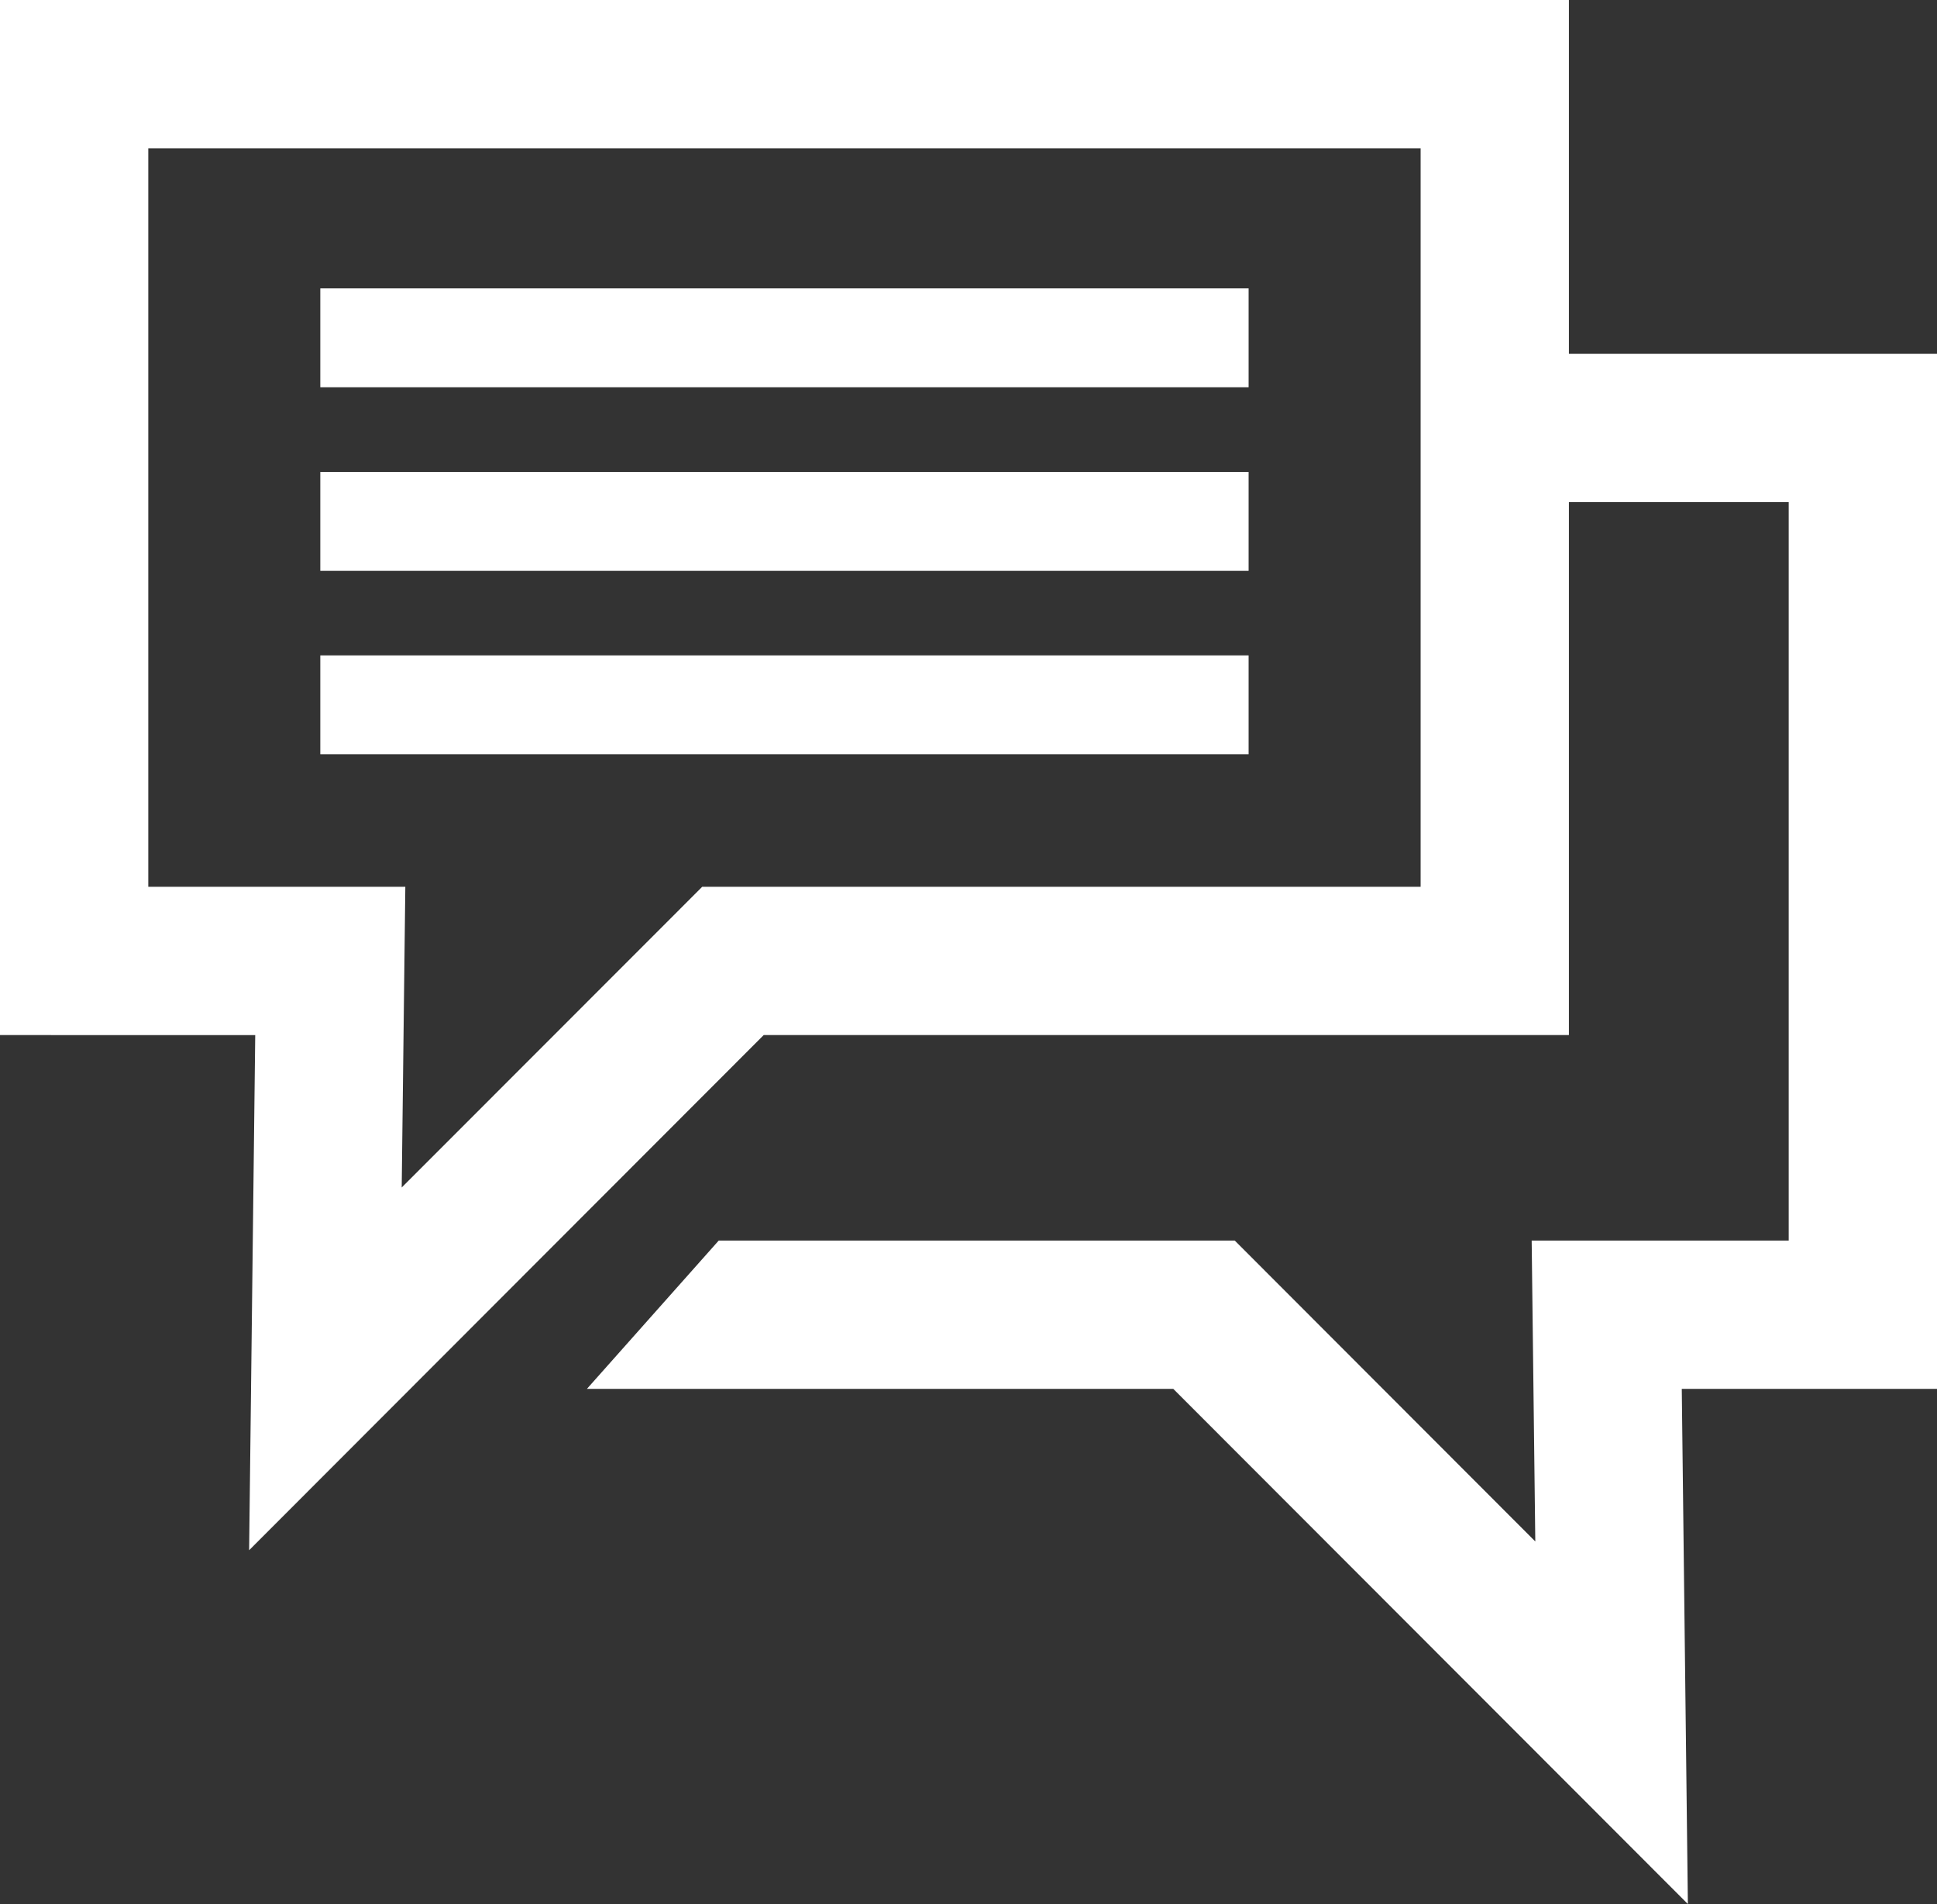
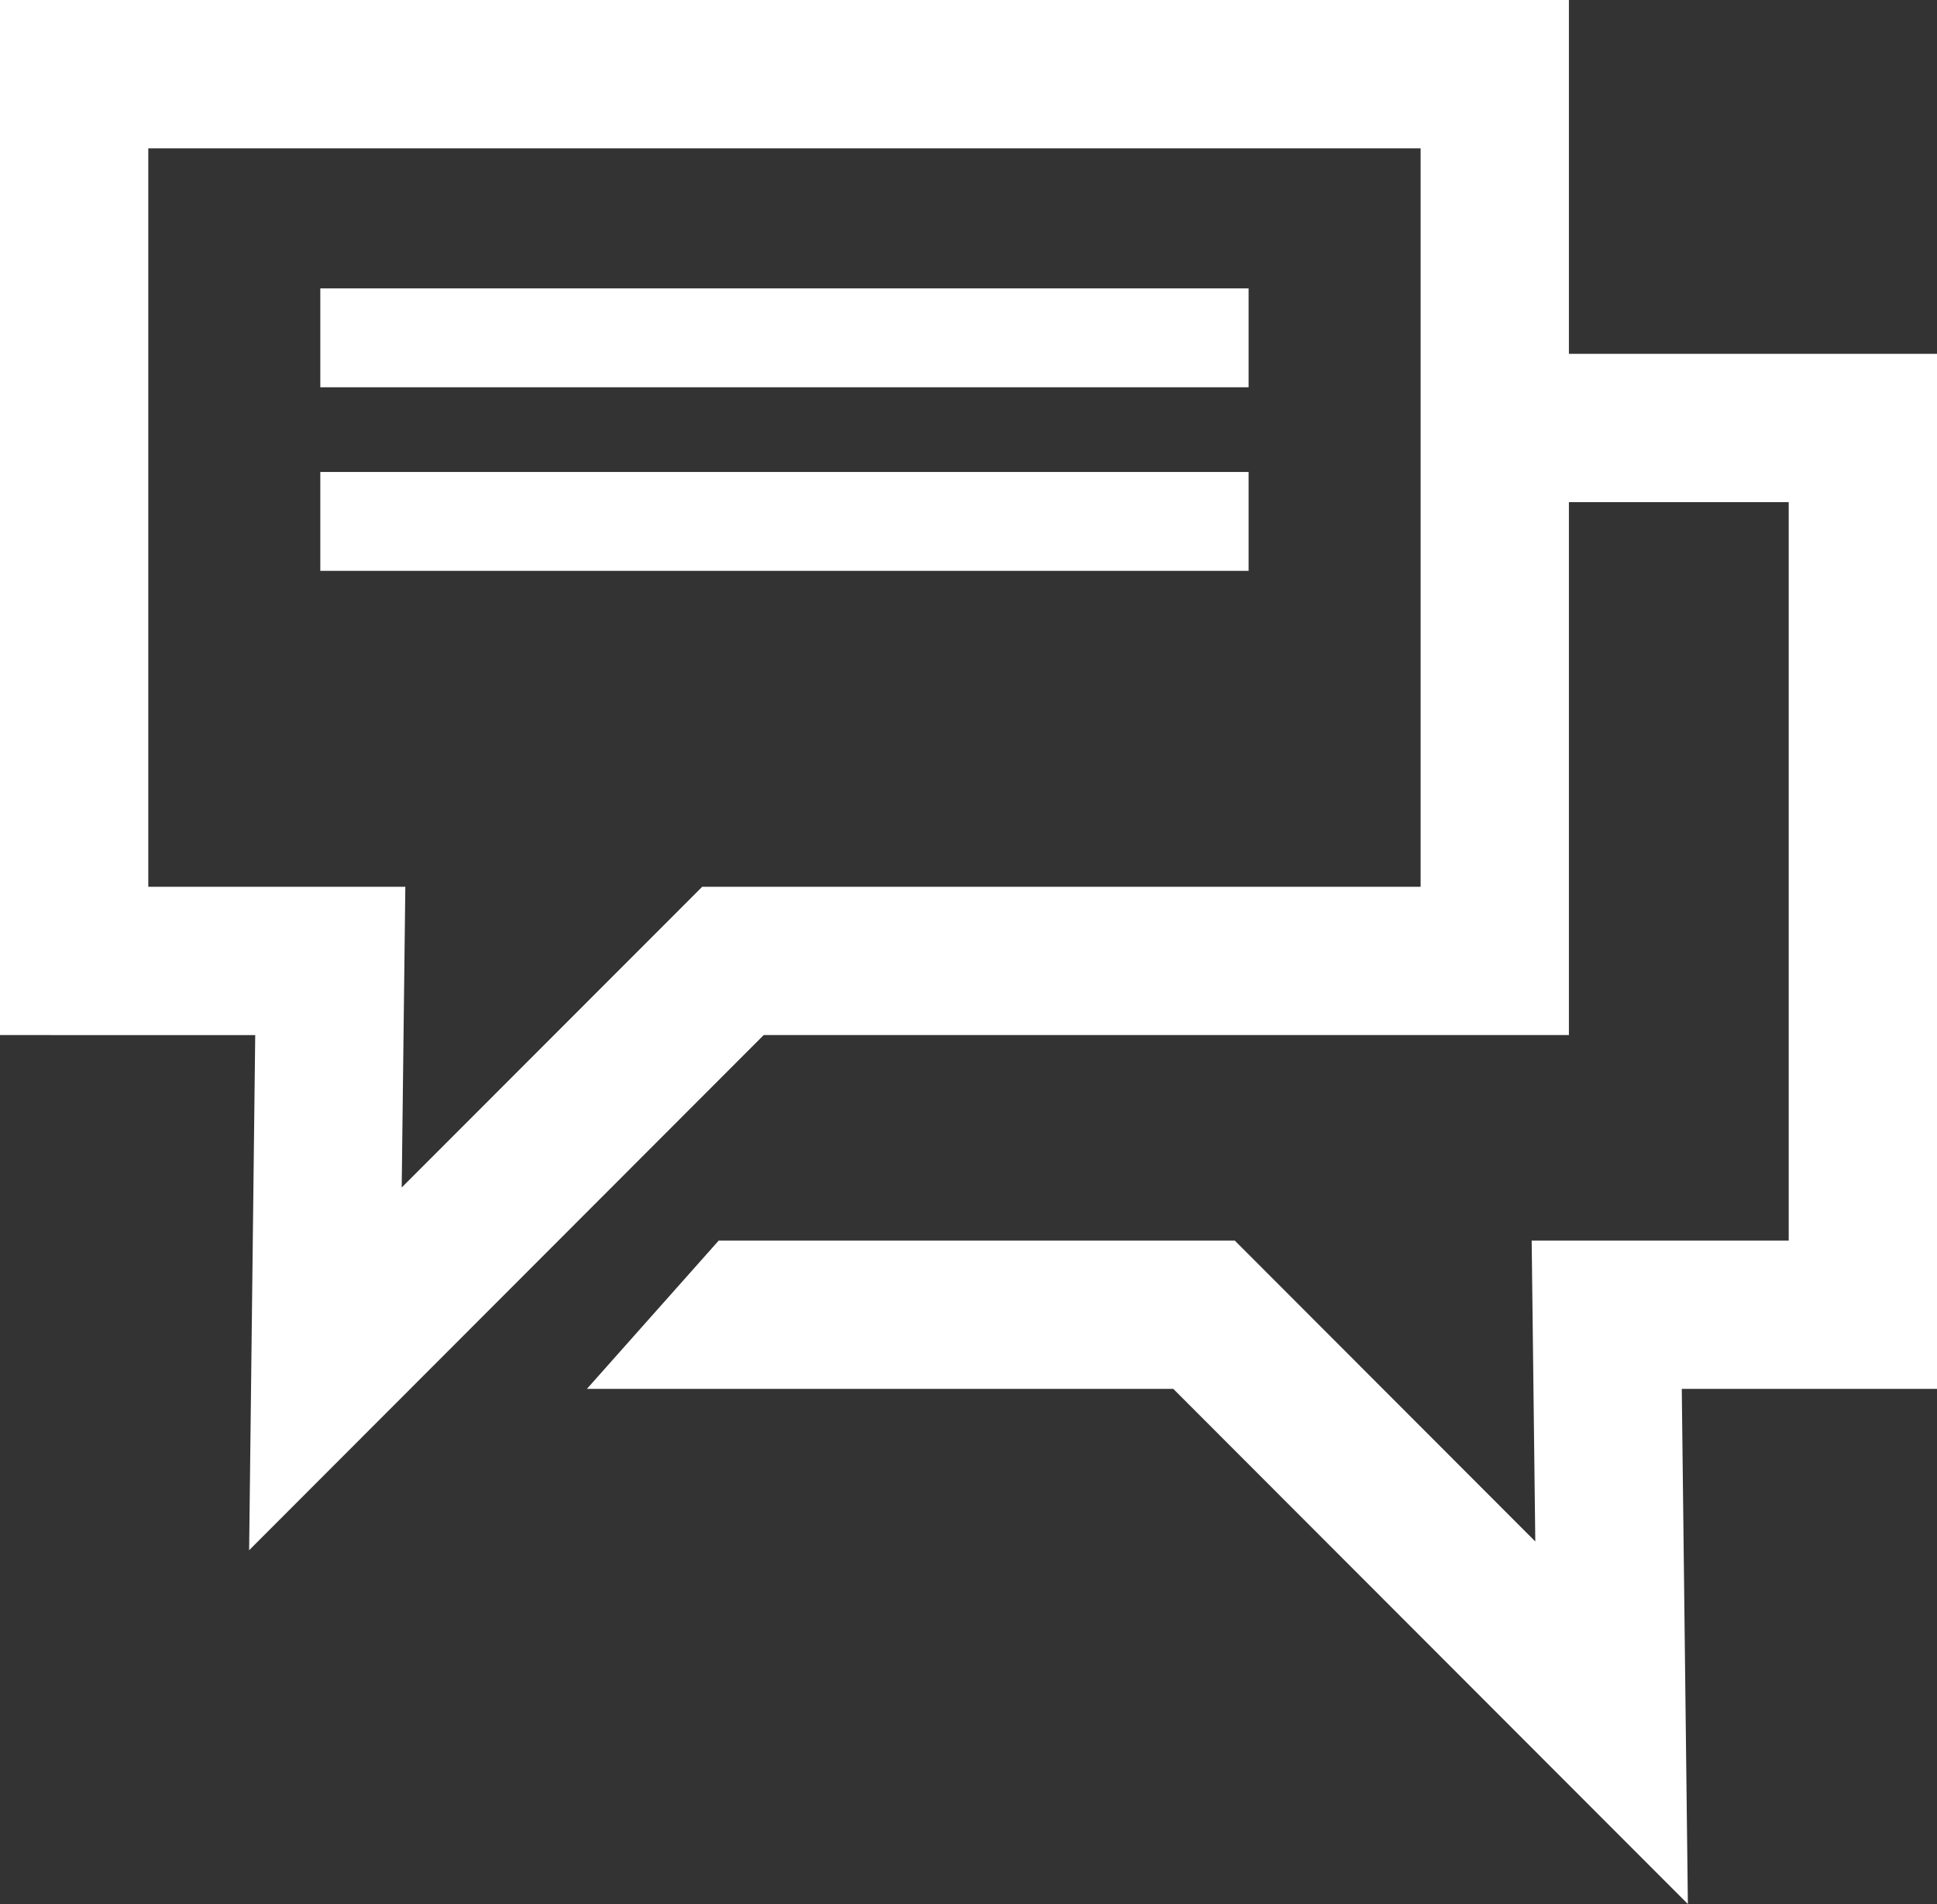
<svg xmlns="http://www.w3.org/2000/svg" viewBox="0 0 117.56 115.54">
  <rect x="0" y="0" width="117.56" height="115.54" fill="#333333" stroke="none" />
  <defs>
    <style>.cls-1{fill:#fff;}</style>
  </defs>
  <g id="Layer_2" data-name="Layer 2">
    <g id="Layer_1-2" data-name="Layer 1">
      <polygon class="cls-1" points="102.44 115.54 71.21 84.28 35.62 84.28 43.62 75.28 74.94 75.28 93.18 93.54 92.96 75.28 108.56 75.28 108.56 30.47 90.72 30.47 90.72 21.47 117.56 21.47 117.56 84.28 102.07 84.28 102.44 115.54" />
-       <path class="cls-1" d="M15.12,94.07l.37-31.26H0V0H95.22V62.81H46.35ZM9,53.81H24.6l-.22,18.25L42.62,53.81h43.6V9H9Z" />
+       <path class="cls-1" d="M15.12,94.07l.37-31.26H0V0H95.22V62.81H46.35ZM9,53.81H24.6l-.22,18.25L42.62,53.81h43.6V9H9" />
      <rect class="cls-1" x="19.44" y="28.64" width="56.34" height="6" />
      <rect class="cls-1" x="19.44" y="17.5" width="56.34" height="6" />
-       <rect class="cls-1" x="19.44" y="39.77" width="56.34" height="6" />
    </g>
  </g>
</svg>